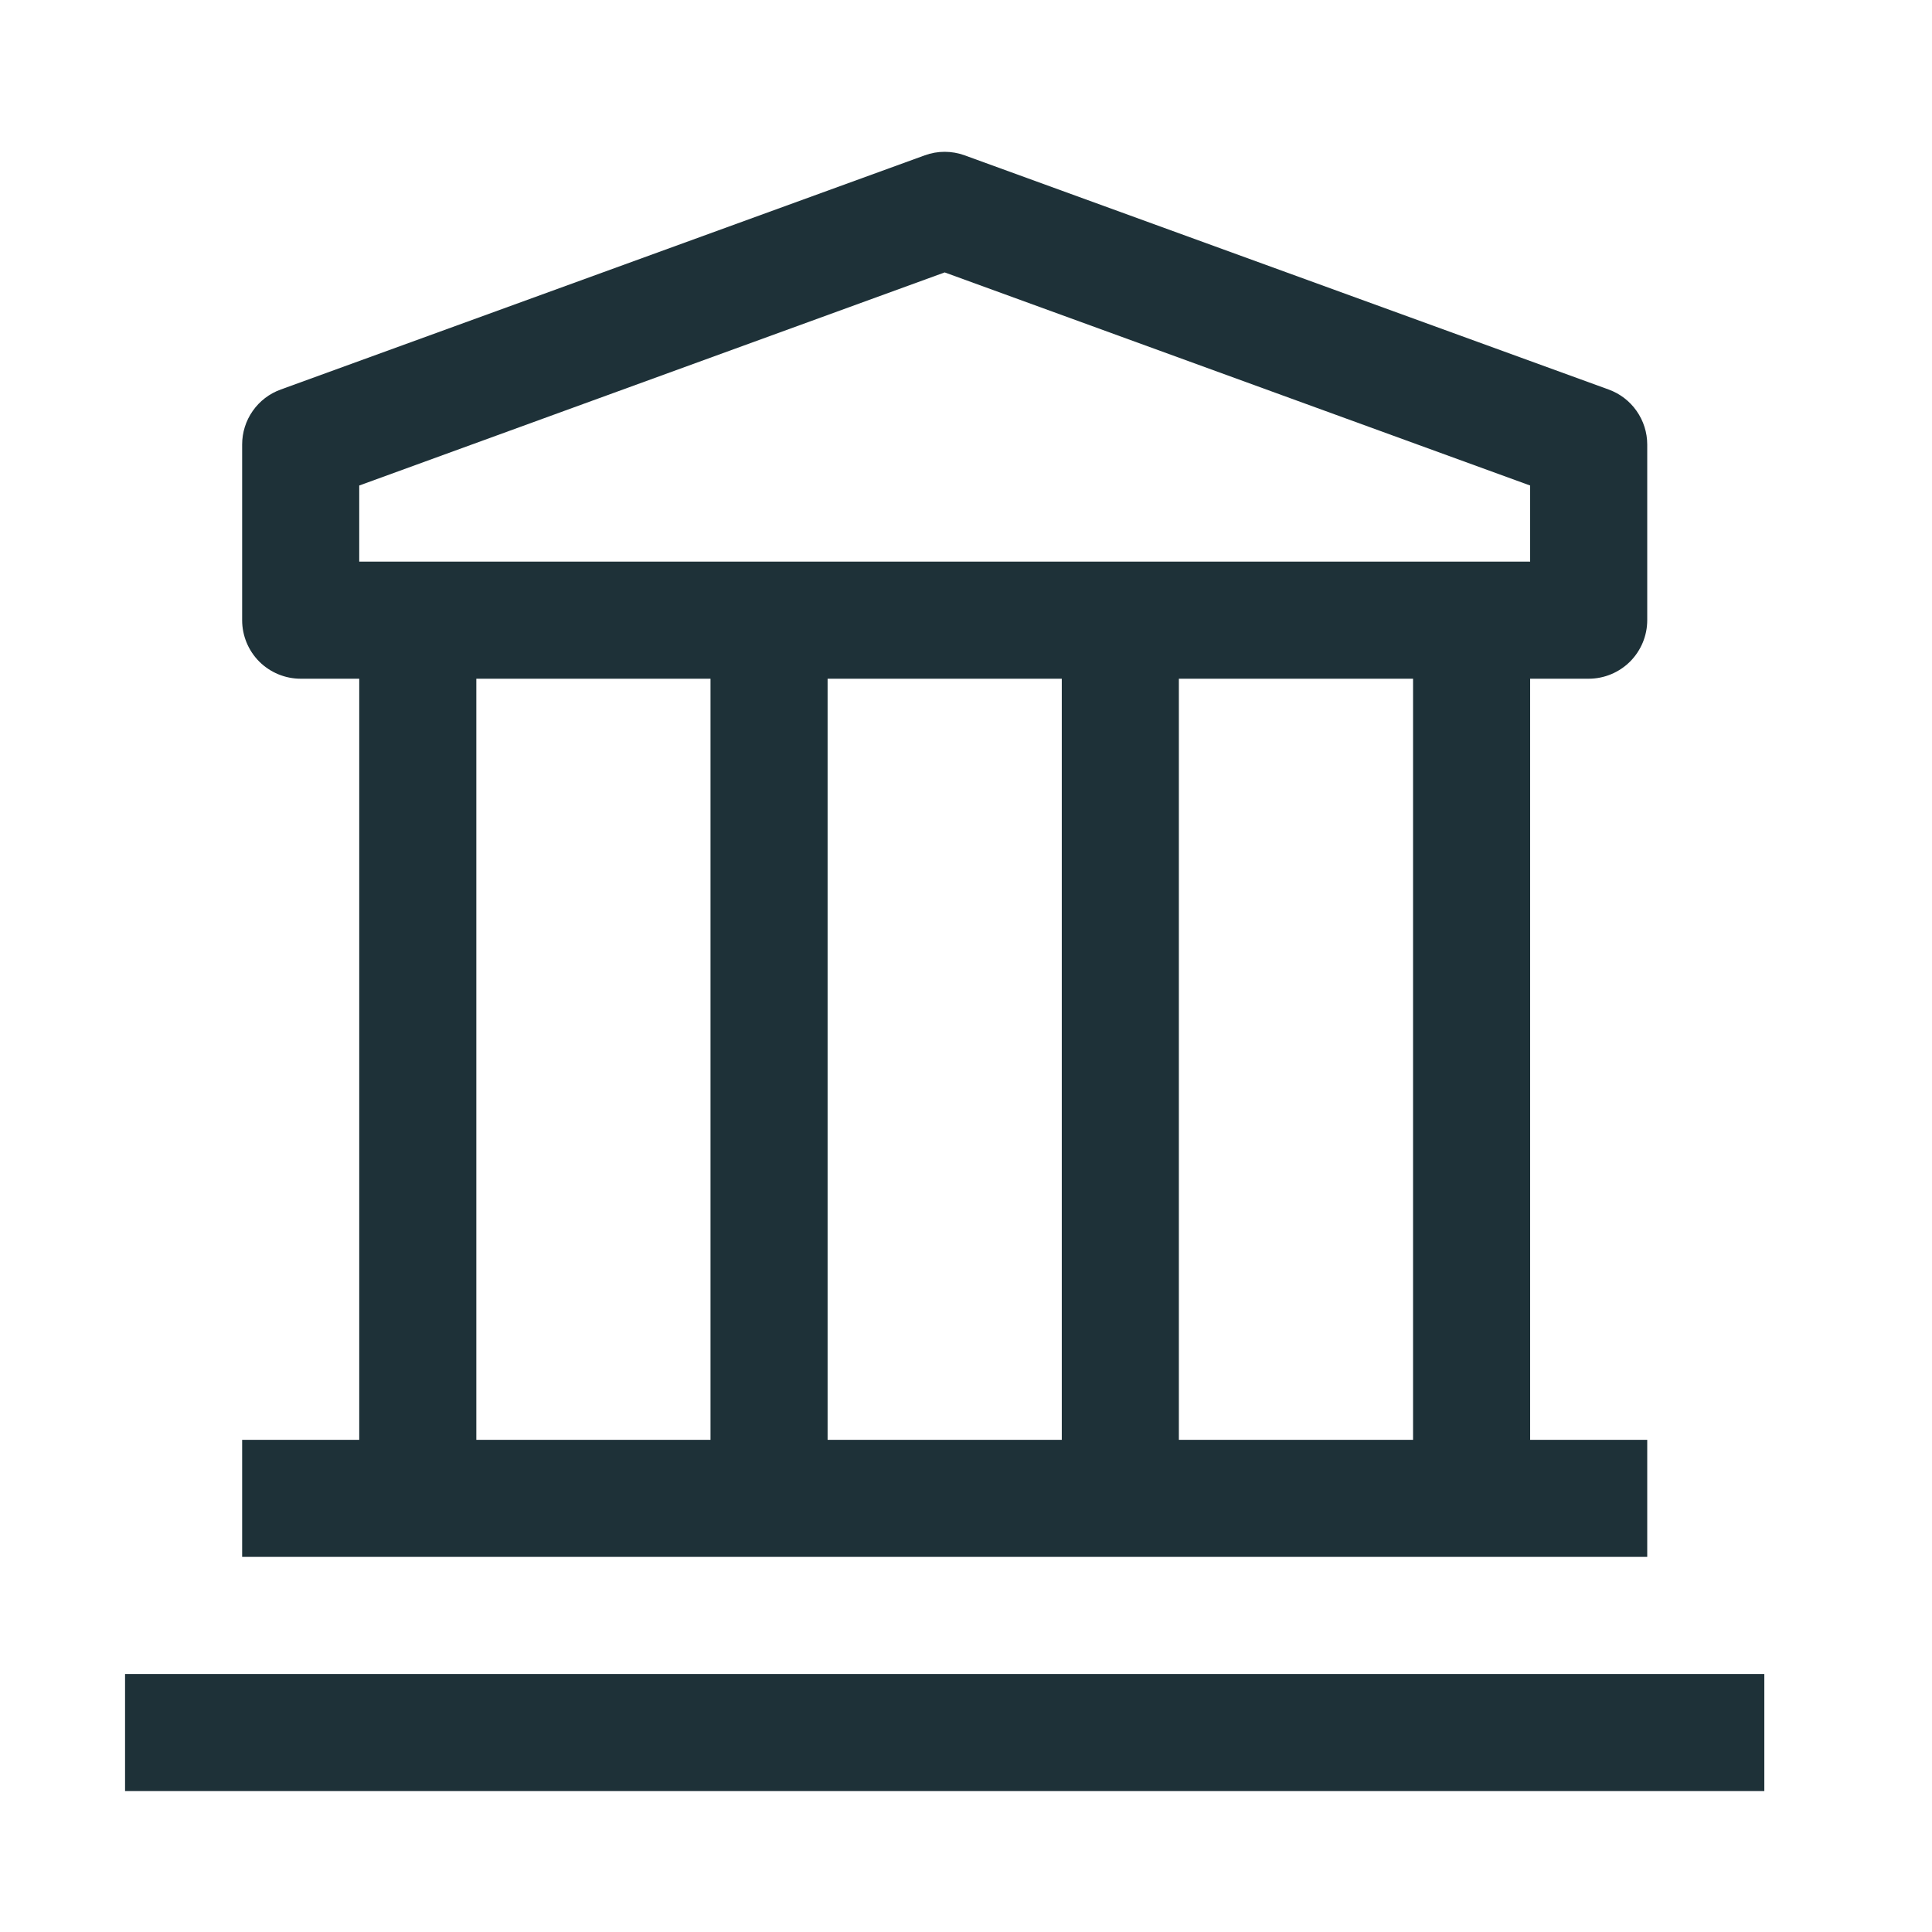
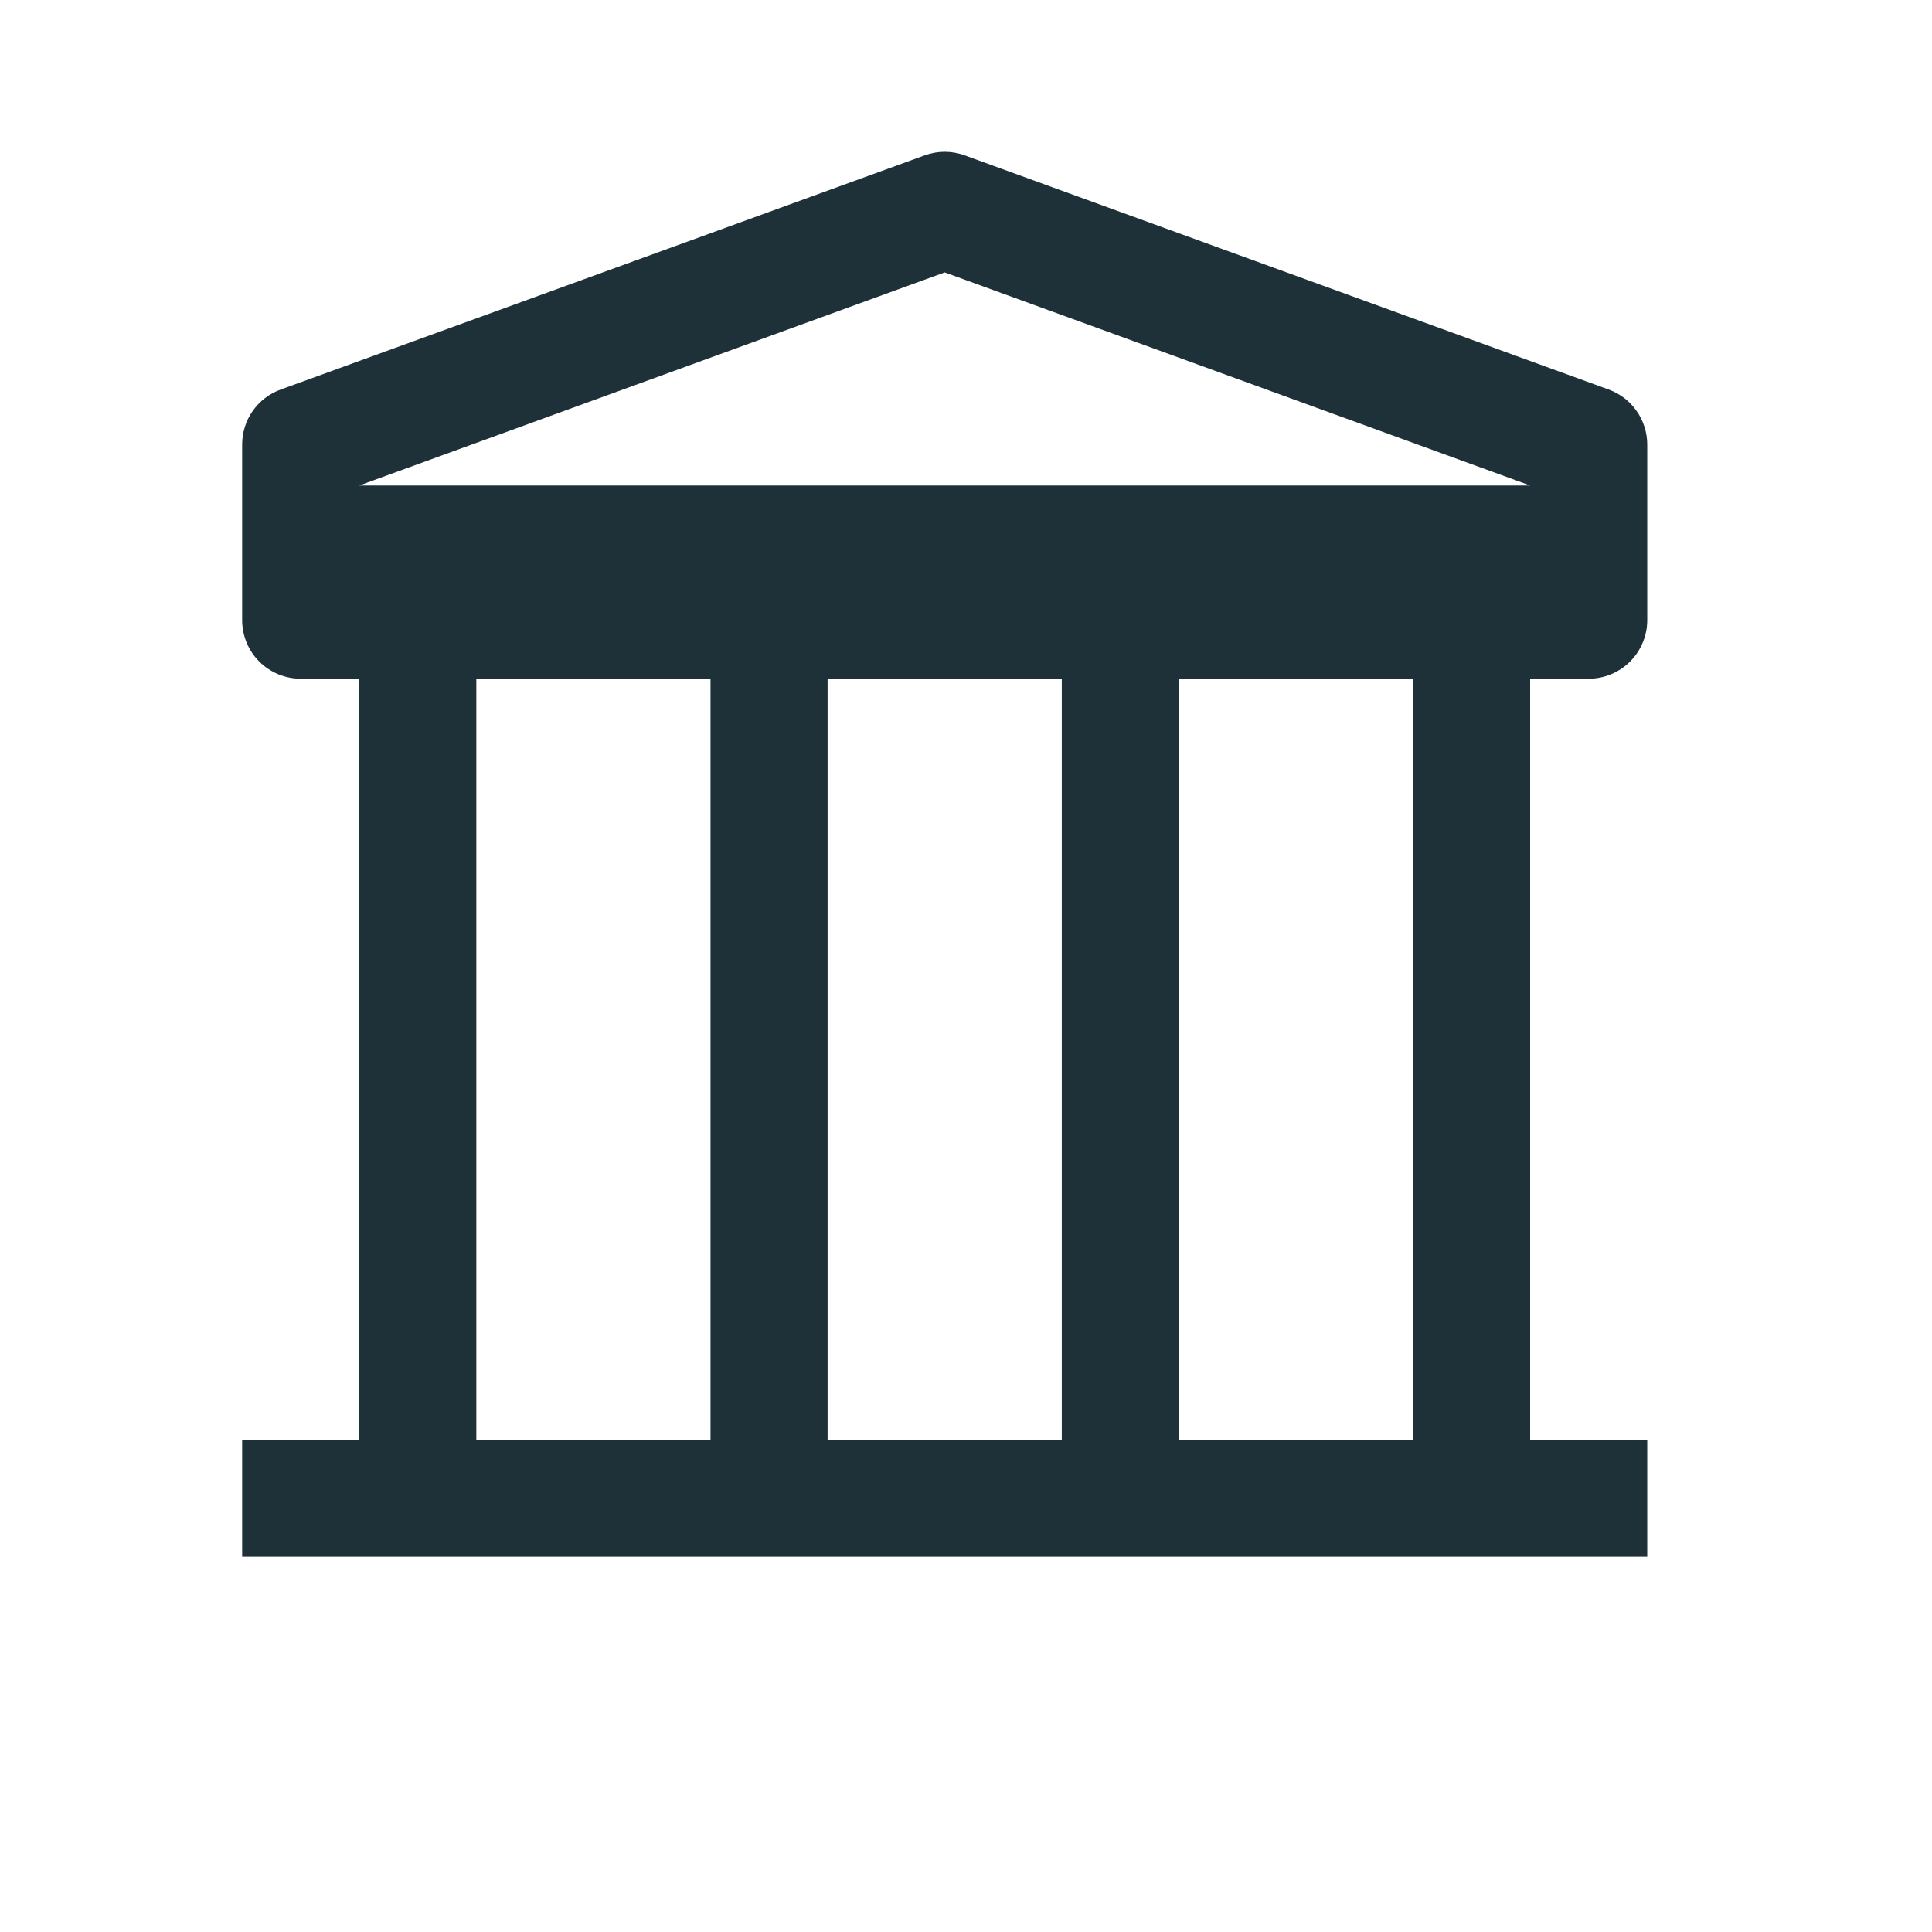
<svg xmlns="http://www.w3.org/2000/svg" width="33" height="33" viewBox="0 0 33 33" fill="none">
  <g clip-path="url(#clip0_3_129)">
-     <path d="M30.136 28.593H2.136V30.593H30.136V28.593Z" fill="#1E3138" />
-     <path d="M27.136 11.593C27.401 11.593 27.655 11.487 27.843 11.3C28.03 11.112 28.136 10.858 28.136 10.593V7.593C28.136 7.387 28.072 7.187 27.954 7.019C27.836 6.85 27.669 6.723 27.476 6.653L16.476 2.653C16.256 2.573 16.015 2.573 15.796 2.653L4.796 6.653C4.602 6.723 4.435 6.85 4.317 7.019C4.199 7.187 4.136 7.387 4.136 7.593V10.593C4.136 10.858 4.241 11.112 4.428 11.3C4.616 11.487 4.87 11.593 5.136 11.593H6.136V24.593H4.136V26.593H28.136V24.593H26.136V11.593H27.136ZM6.136 8.293L16.136 4.653L26.136 8.293V9.593H6.136V8.293ZM18.136 24.593H14.136V11.593H18.136V24.593ZM8.136 11.593H12.136V24.593H8.136V11.593ZM24.136 24.593H20.136V11.593H24.136V24.593Z" fill="#1E3138" />
+     <path d="M27.136 11.593C27.401 11.593 27.655 11.487 27.843 11.3C28.03 11.112 28.136 10.858 28.136 10.593V7.593C28.136 7.387 28.072 7.187 27.954 7.019C27.836 6.85 27.669 6.723 27.476 6.653L16.476 2.653C16.256 2.573 16.015 2.573 15.796 2.653L4.796 6.653C4.602 6.723 4.435 6.85 4.317 7.019C4.199 7.187 4.136 7.387 4.136 7.593V10.593C4.136 10.858 4.241 11.112 4.428 11.3C4.616 11.487 4.87 11.593 5.136 11.593H6.136V24.593H4.136V26.593H28.136V24.593H26.136V11.593H27.136ZM6.136 8.293L16.136 4.653L26.136 8.293V9.593V8.293ZM18.136 24.593H14.136V11.593H18.136V24.593ZM8.136 11.593H12.136V24.593H8.136V11.593ZM24.136 24.593H20.136V11.593H24.136V24.593Z" fill="#1E3138" />
  </g>
  <defs>
    <clipPath id="clip0_3_129">
      <rect width="32" height="32" fill="white" transform="translate(0.136 0.593)" />
    </clipPath>
  </defs>
</svg>